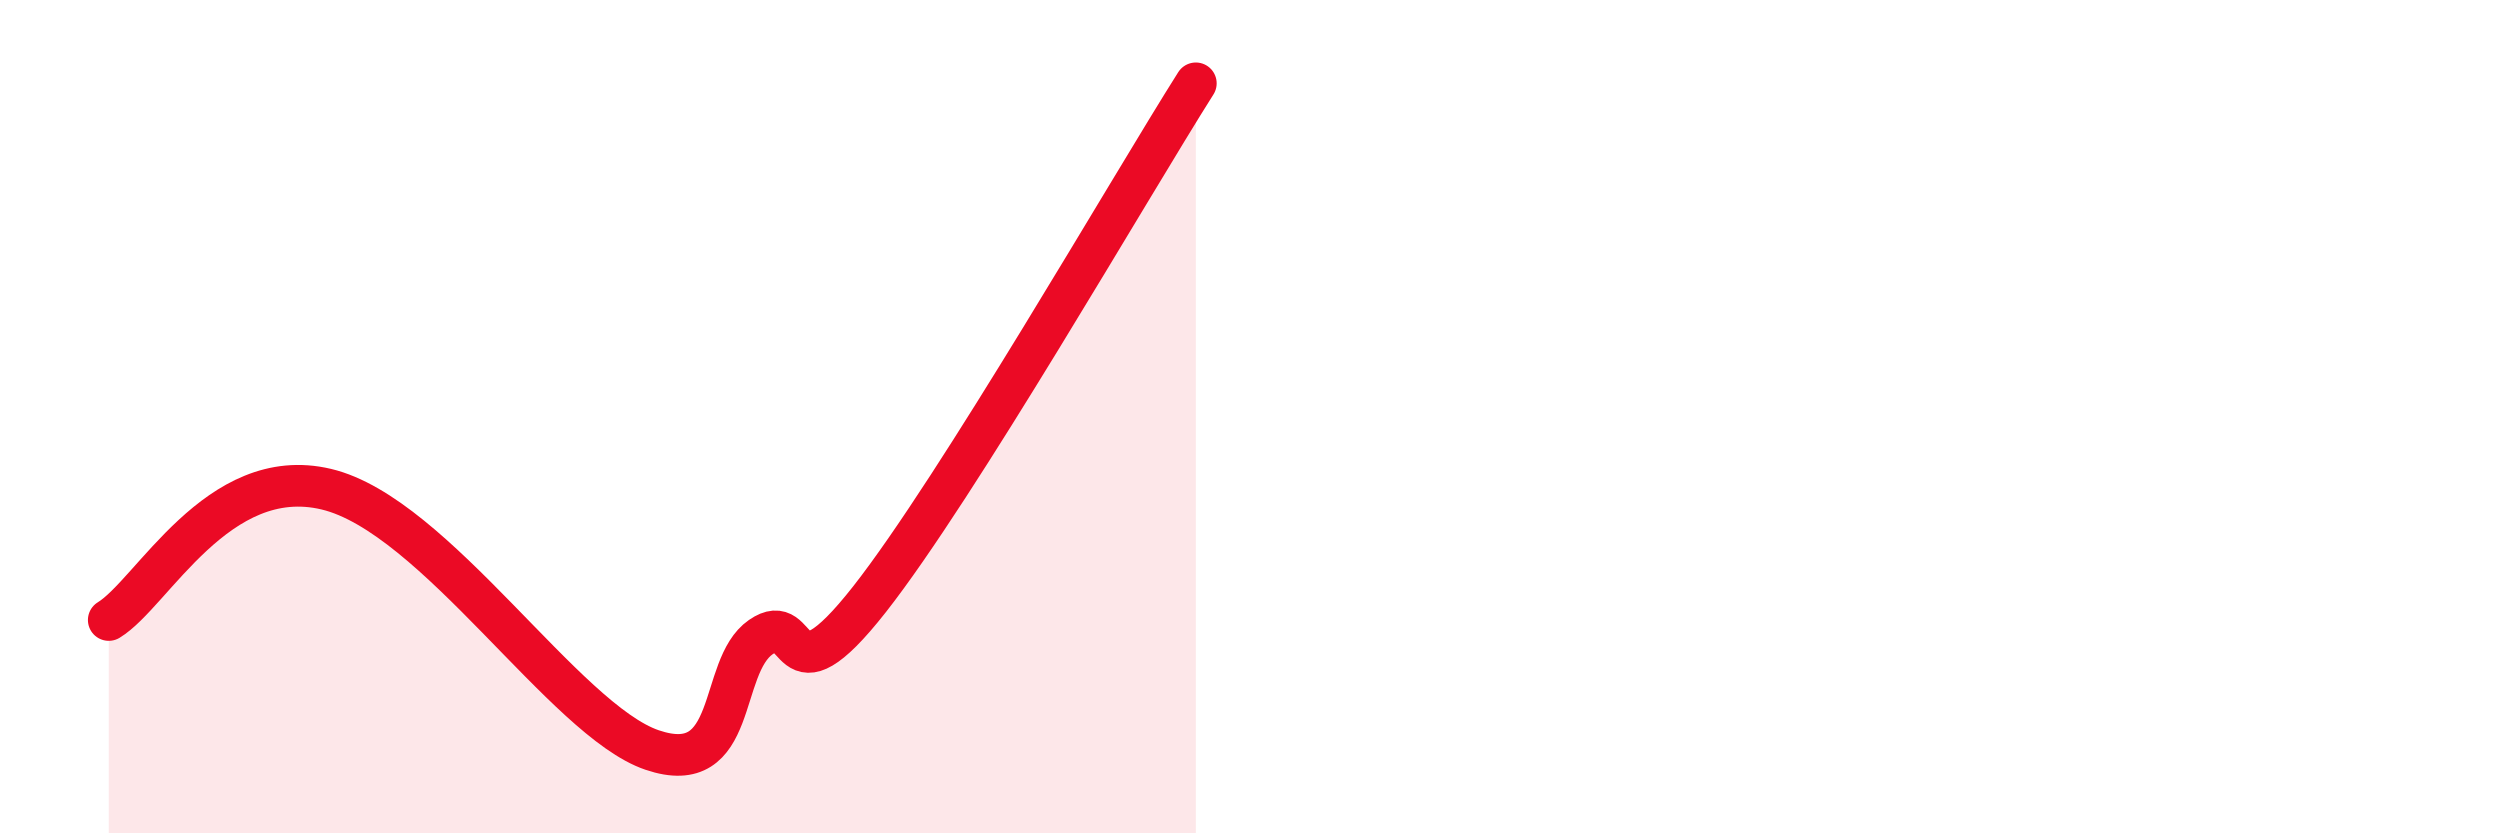
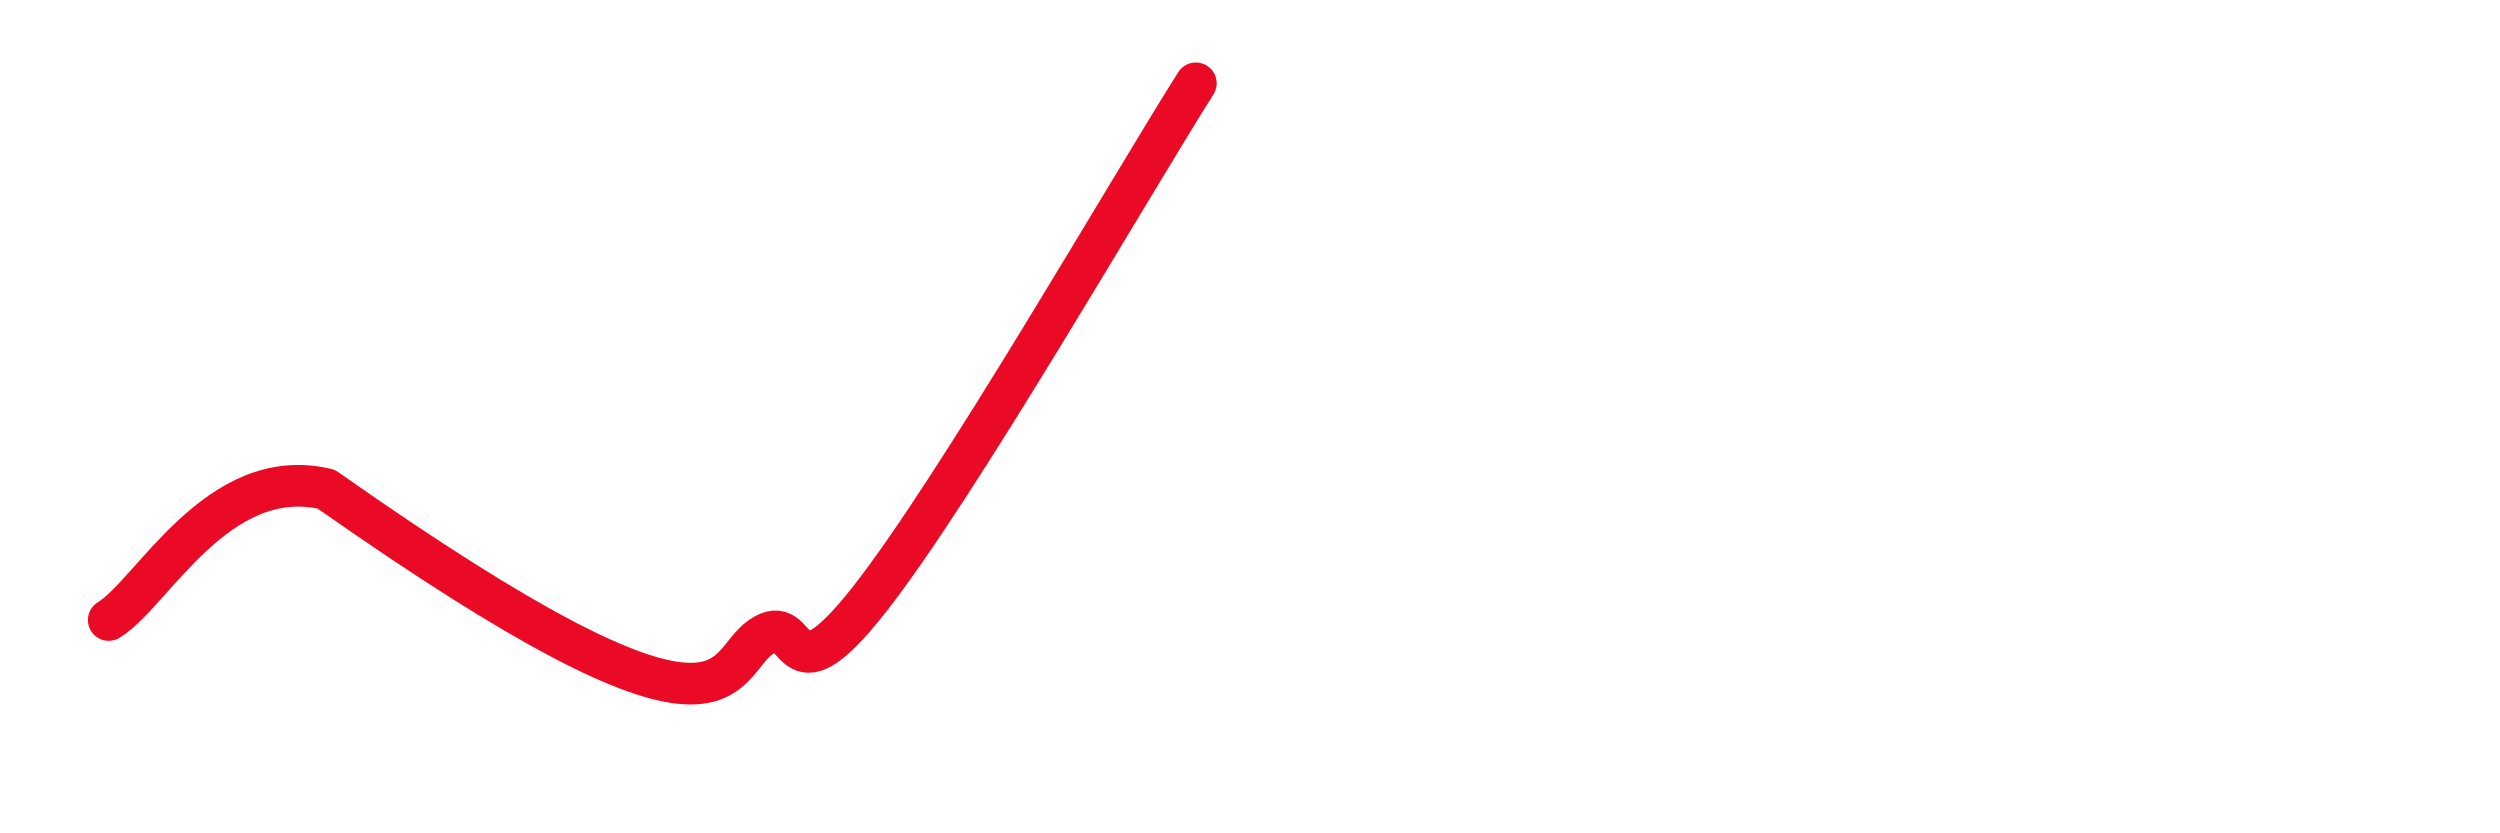
<svg xmlns="http://www.w3.org/2000/svg" width="60" height="20" viewBox="0 0 60 20">
-   <path d="M 2.61,14.88 C 3.65,14.25 5.22,11.12 7.83,11.74 C 10.44,12.36 13.56,17.29 15.65,18 C 17.74,18.71 17.22,16.01 18.26,15.29 C 19.3,14.57 18.78,17.04 20.87,14.38 C 22.96,11.72 27.13,4.48 28.7,2L28.7 20L2.61 20Z" fill="#EB0A25" opacity="0.1" stroke-linecap="round" stroke-linejoin="round" />
-   <path d="M 2.61,14.88 C 3.65,14.25 5.22,11.12 7.83,11.74 C 10.44,12.36 13.56,17.29 15.65,18 C 17.74,18.71 17.22,16.01 18.26,15.29 C 19.3,14.57 18.78,17.04 20.87,14.38 C 22.96,11.72 27.13,4.48 28.7,2" stroke="#EB0A25" stroke-width="1" fill="none" stroke-linecap="round" stroke-linejoin="round" />
+   <path d="M 2.61,14.88 C 3.65,14.25 5.22,11.12 7.83,11.74 C 17.74,18.71 17.22,16.01 18.26,15.29 C 19.3,14.57 18.78,17.04 20.87,14.38 C 22.96,11.72 27.13,4.48 28.7,2" stroke="#EB0A25" stroke-width="1" fill="none" stroke-linecap="round" stroke-linejoin="round" />
</svg>